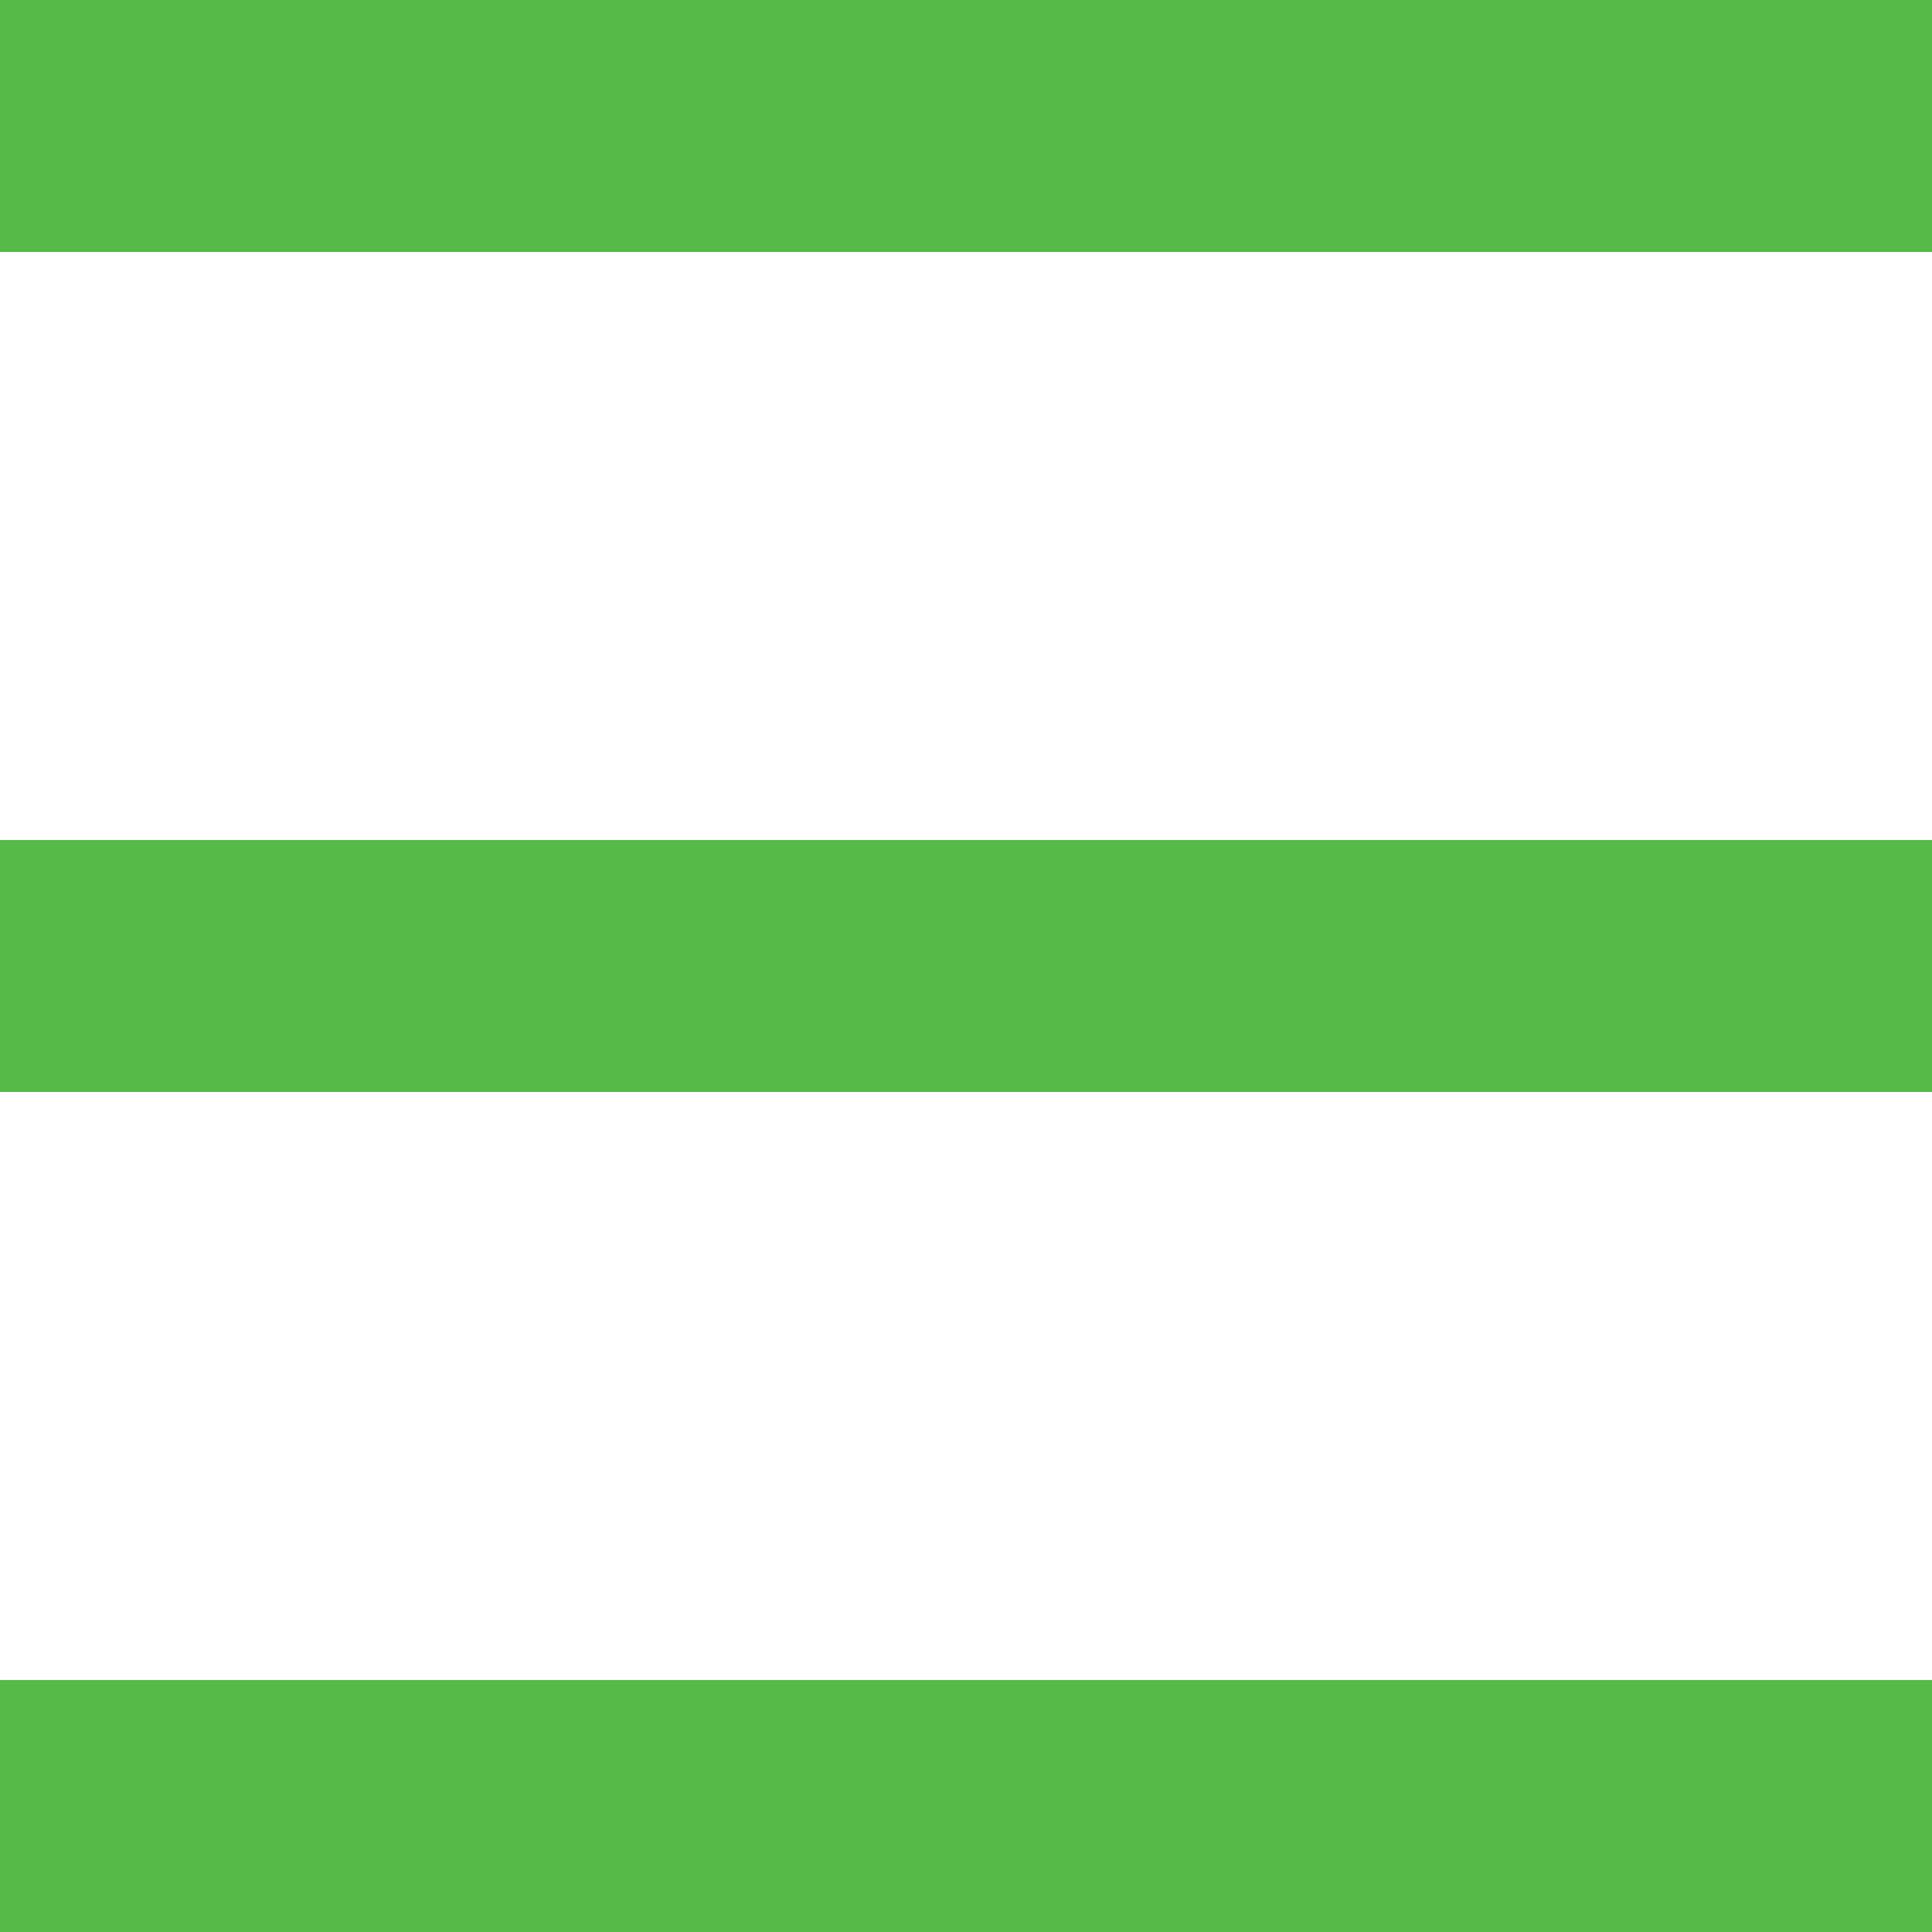
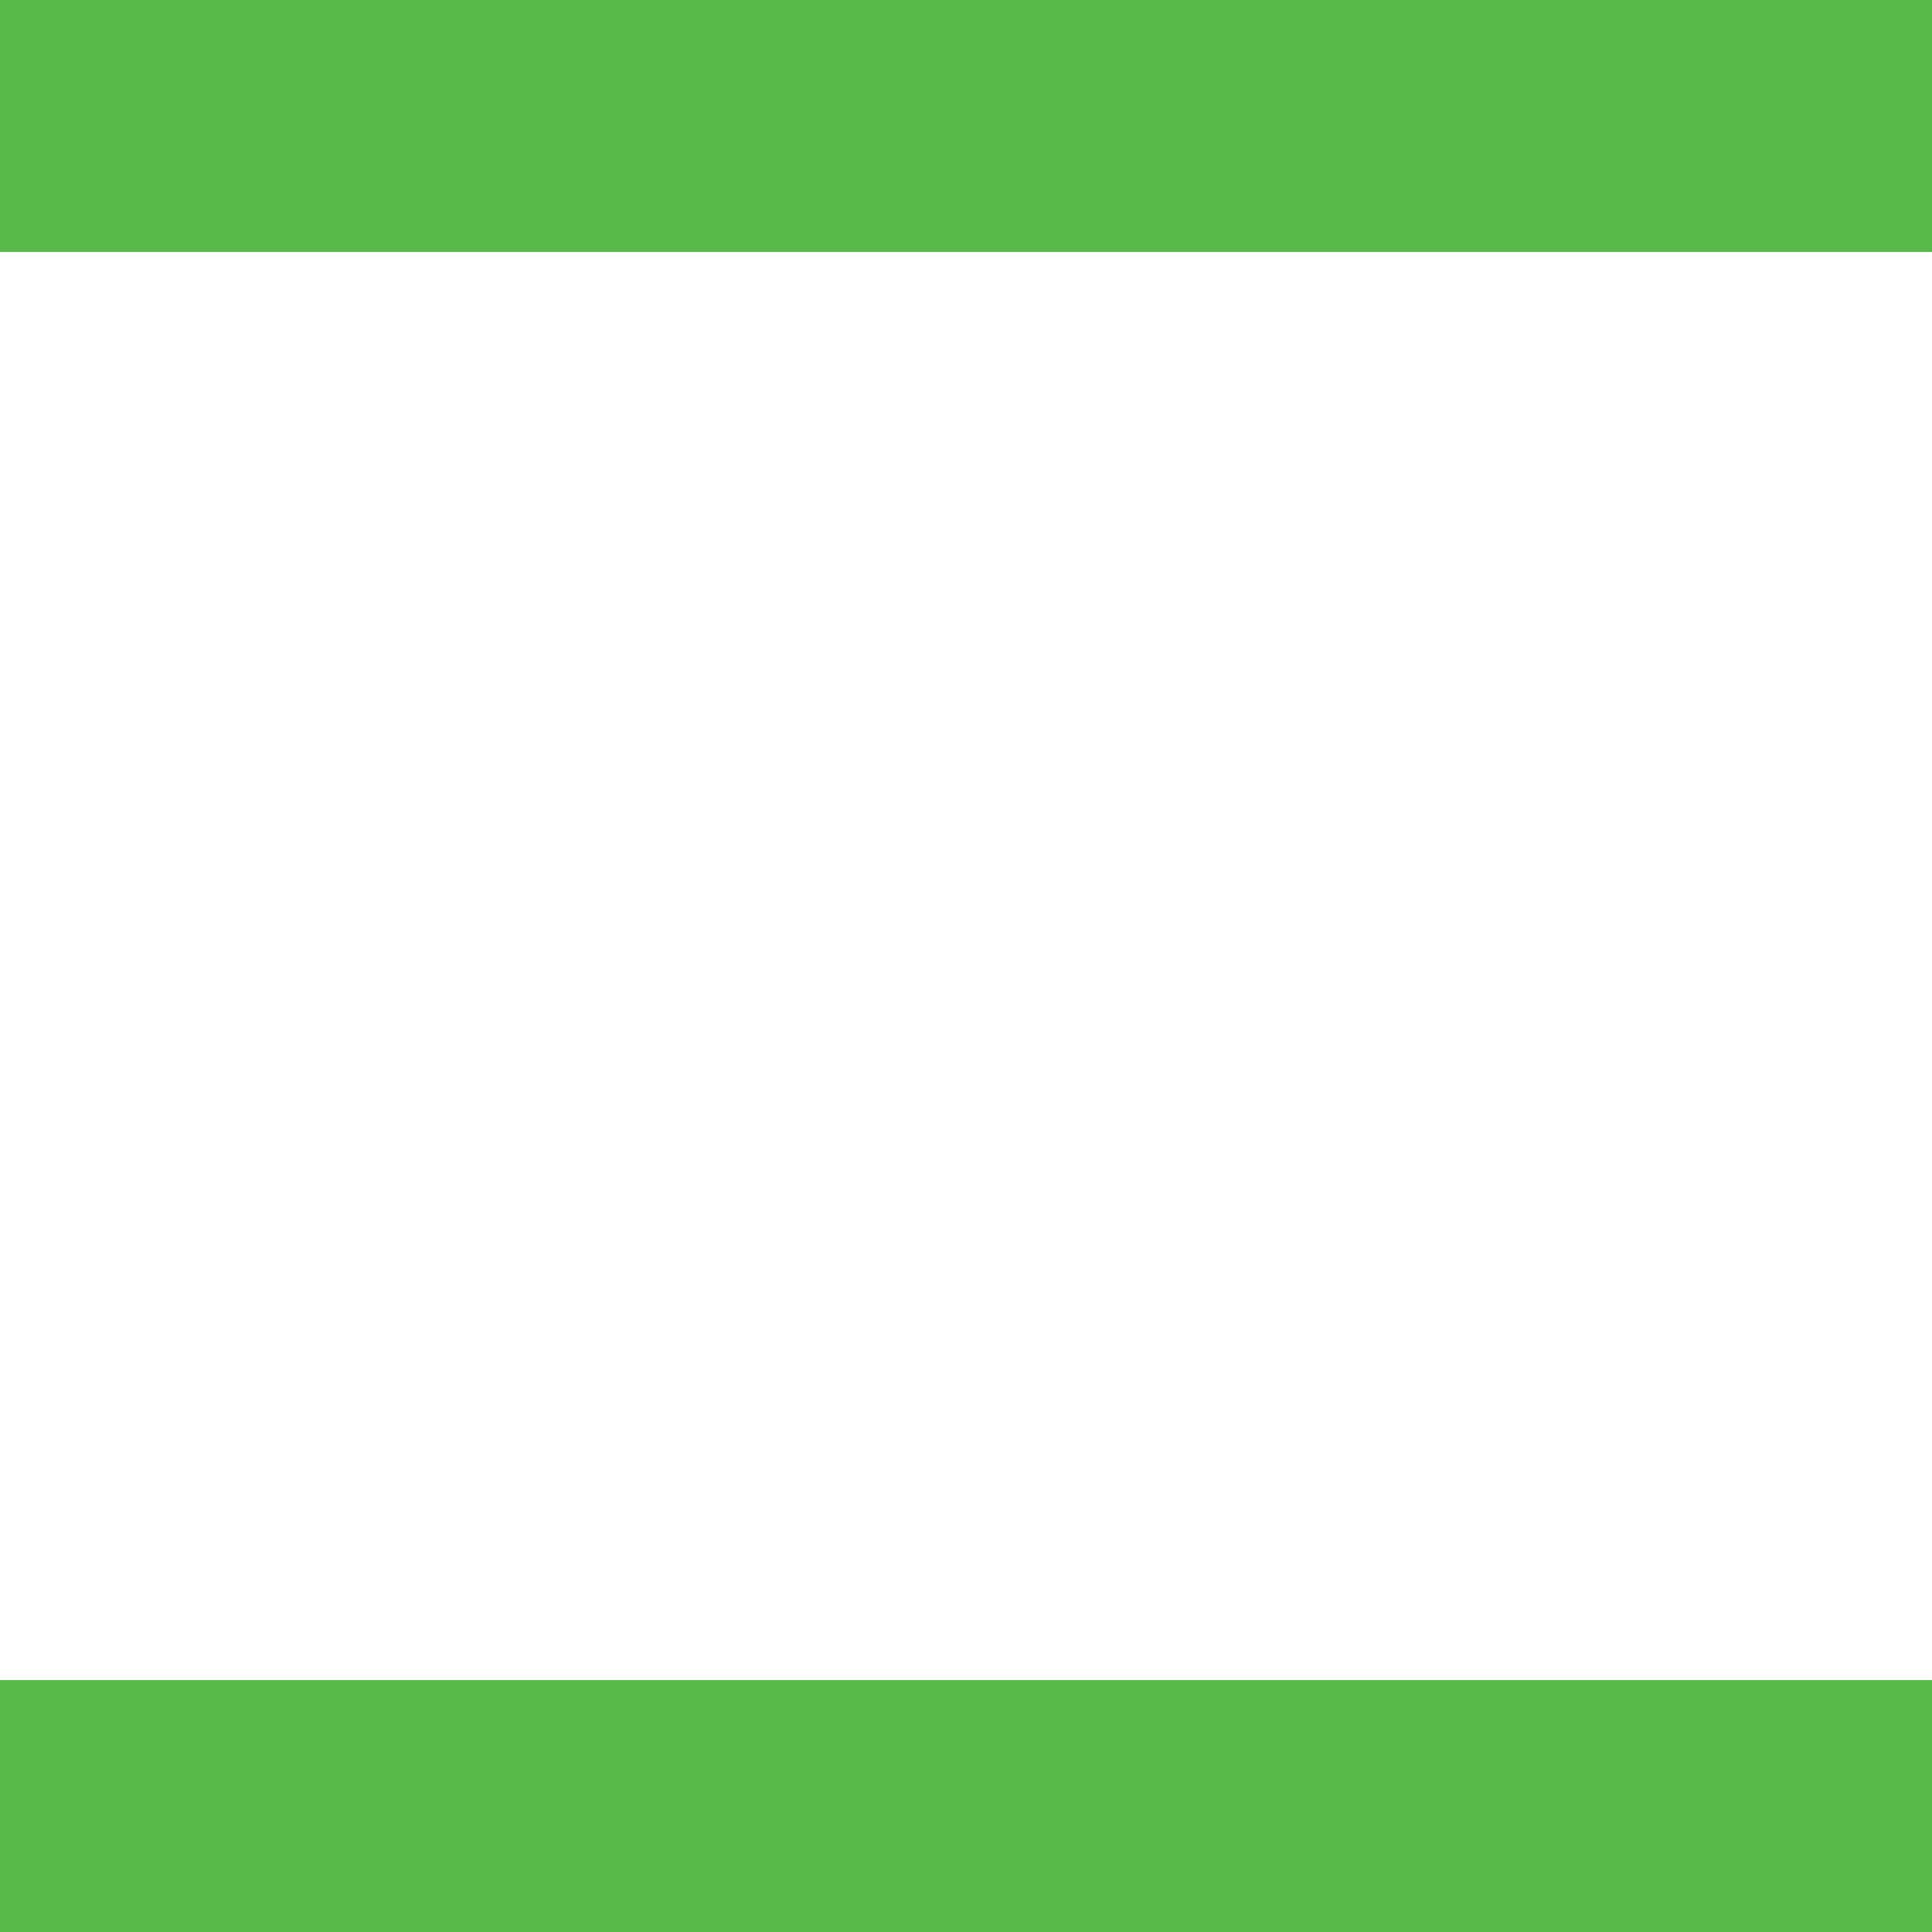
<svg xmlns="http://www.w3.org/2000/svg" version="1.1" id="Layer_1" x="0px" y="0px" width="70.866px" height="70.866px" viewBox="42.522 85.037 70.866 70.866" enable-background="new 42.522 85.037 70.866 70.866" xml:space="preserve">
  <g>
    <rect x="42.522" y="85.037" fill="#55BA47" width="70.866" height="9.243" />
    <rect x="42.522" y="146.66" fill="#55BA47" width="70.866" height="9.243" />
-     <rect x="42.522" y="115.848" fill="#55BA47" width="70.866" height="9.243" />
  </g>
</svg>